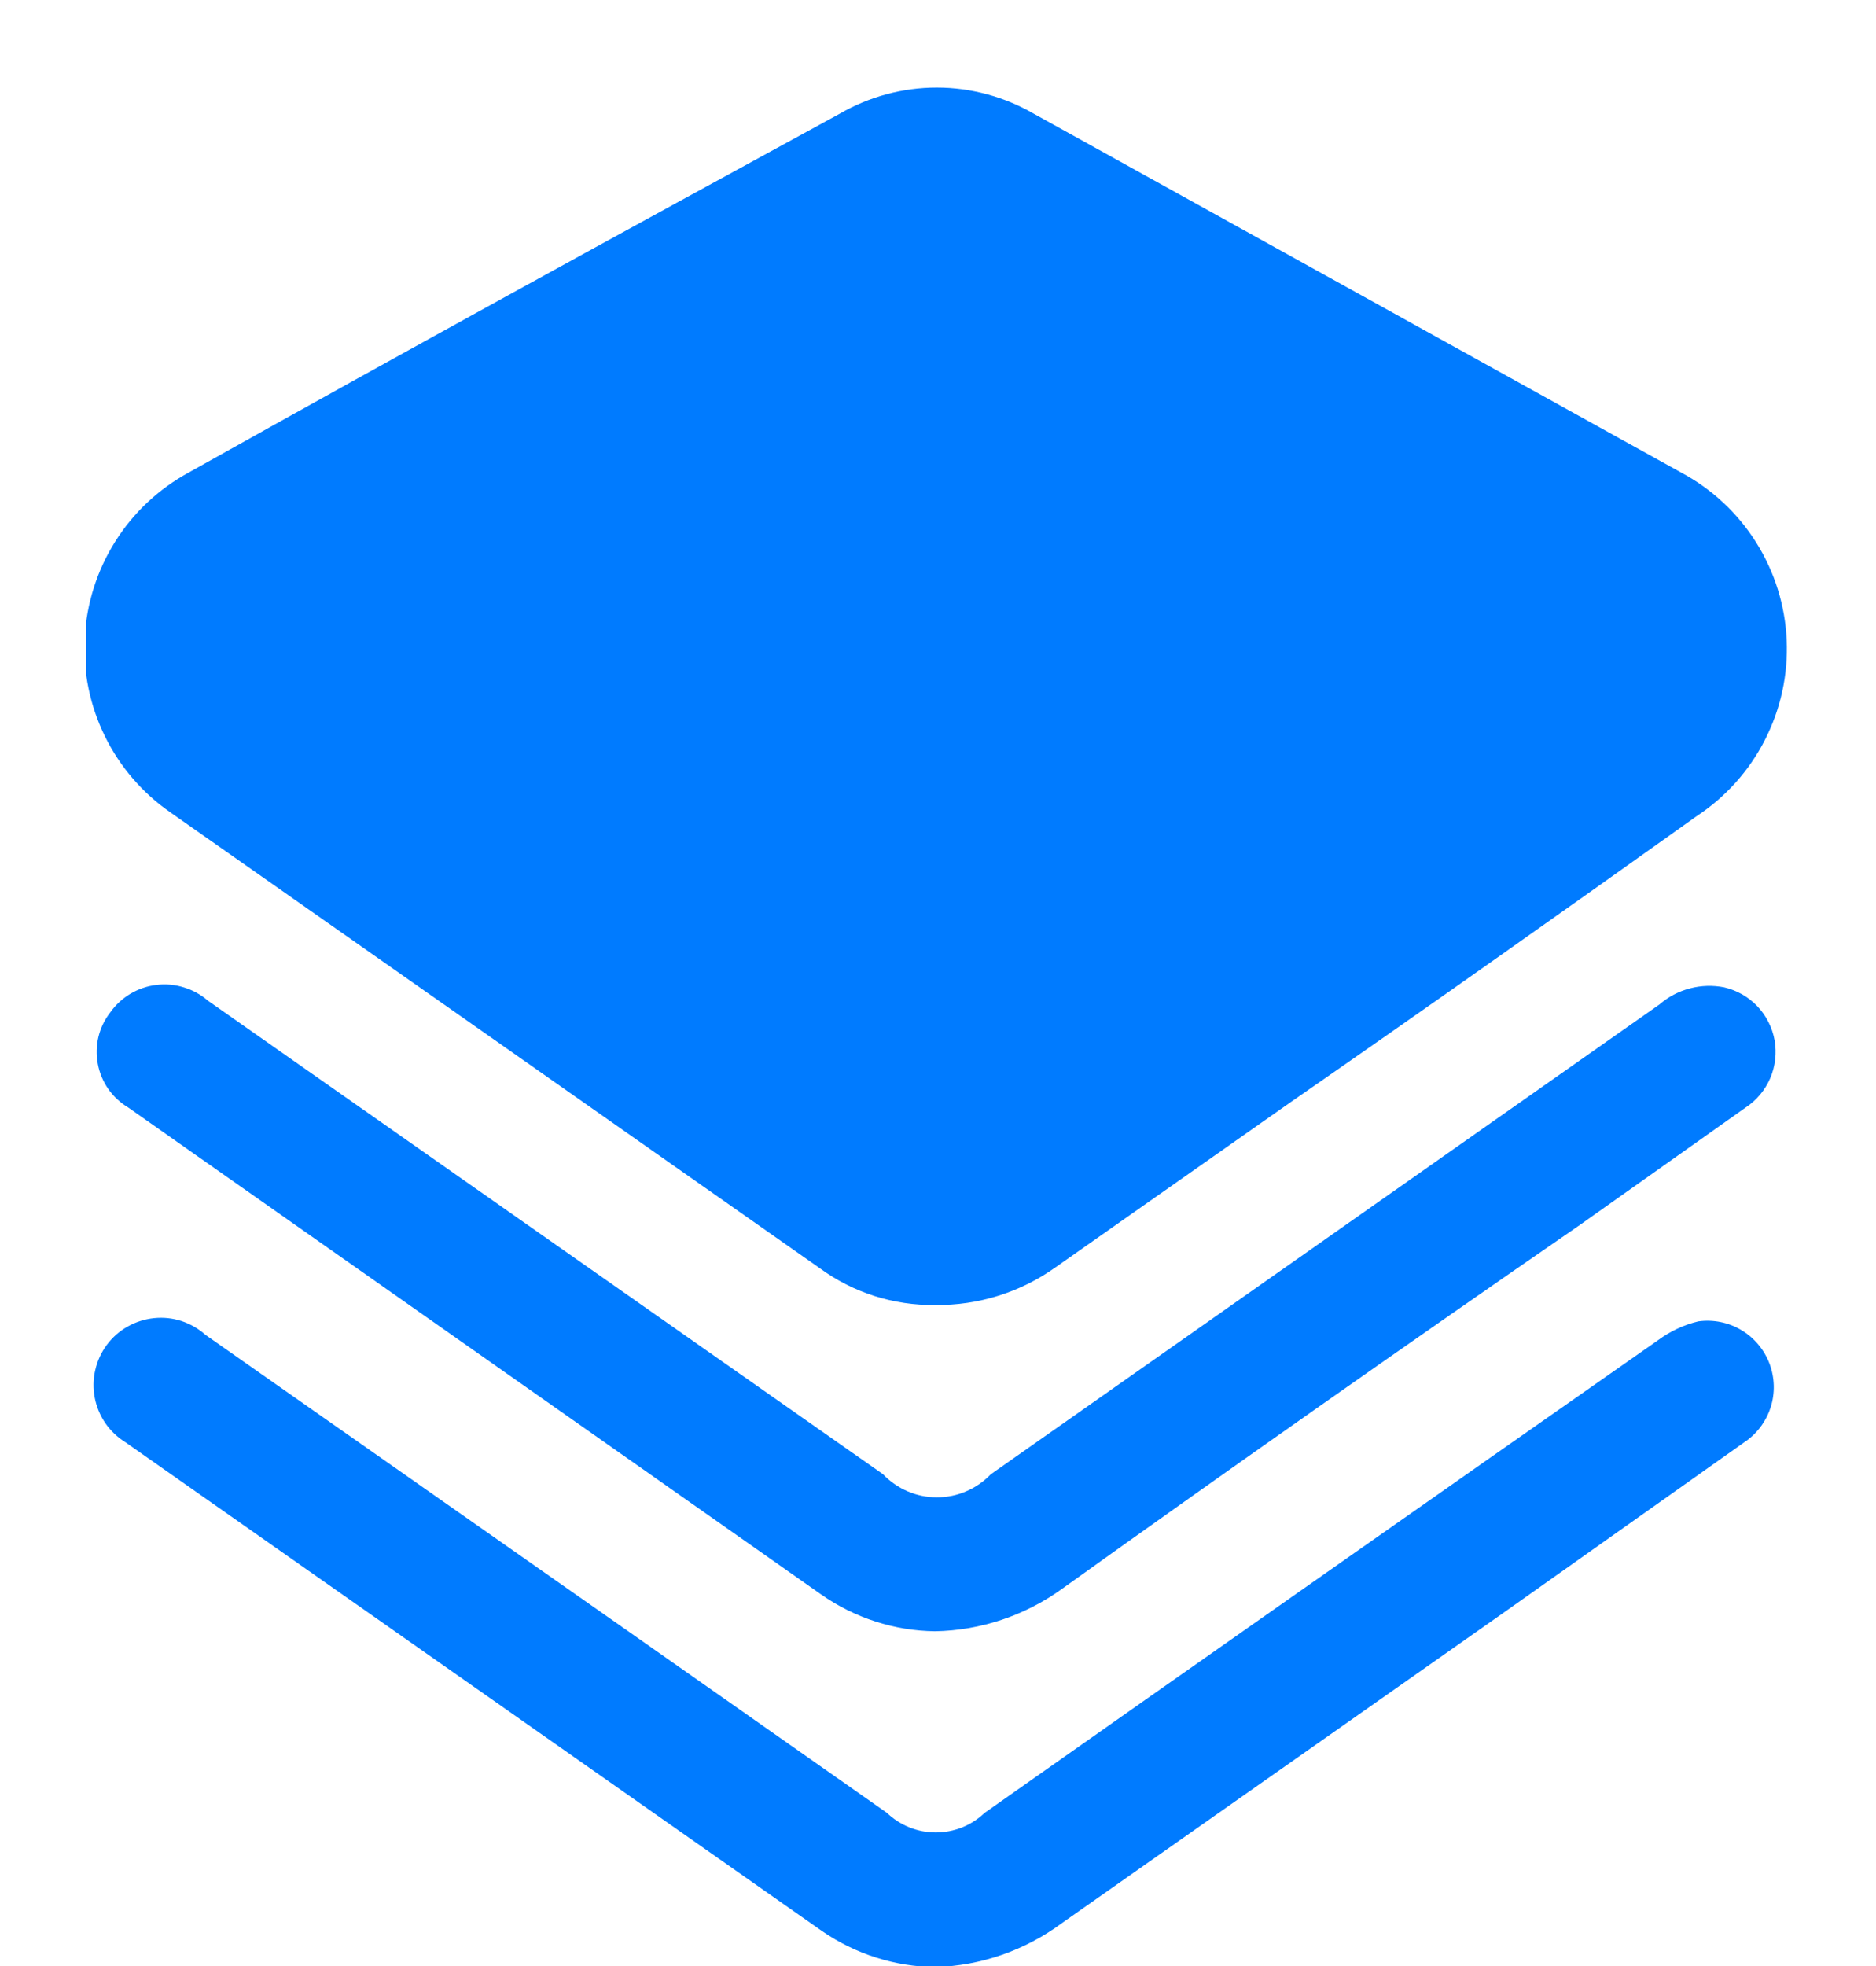
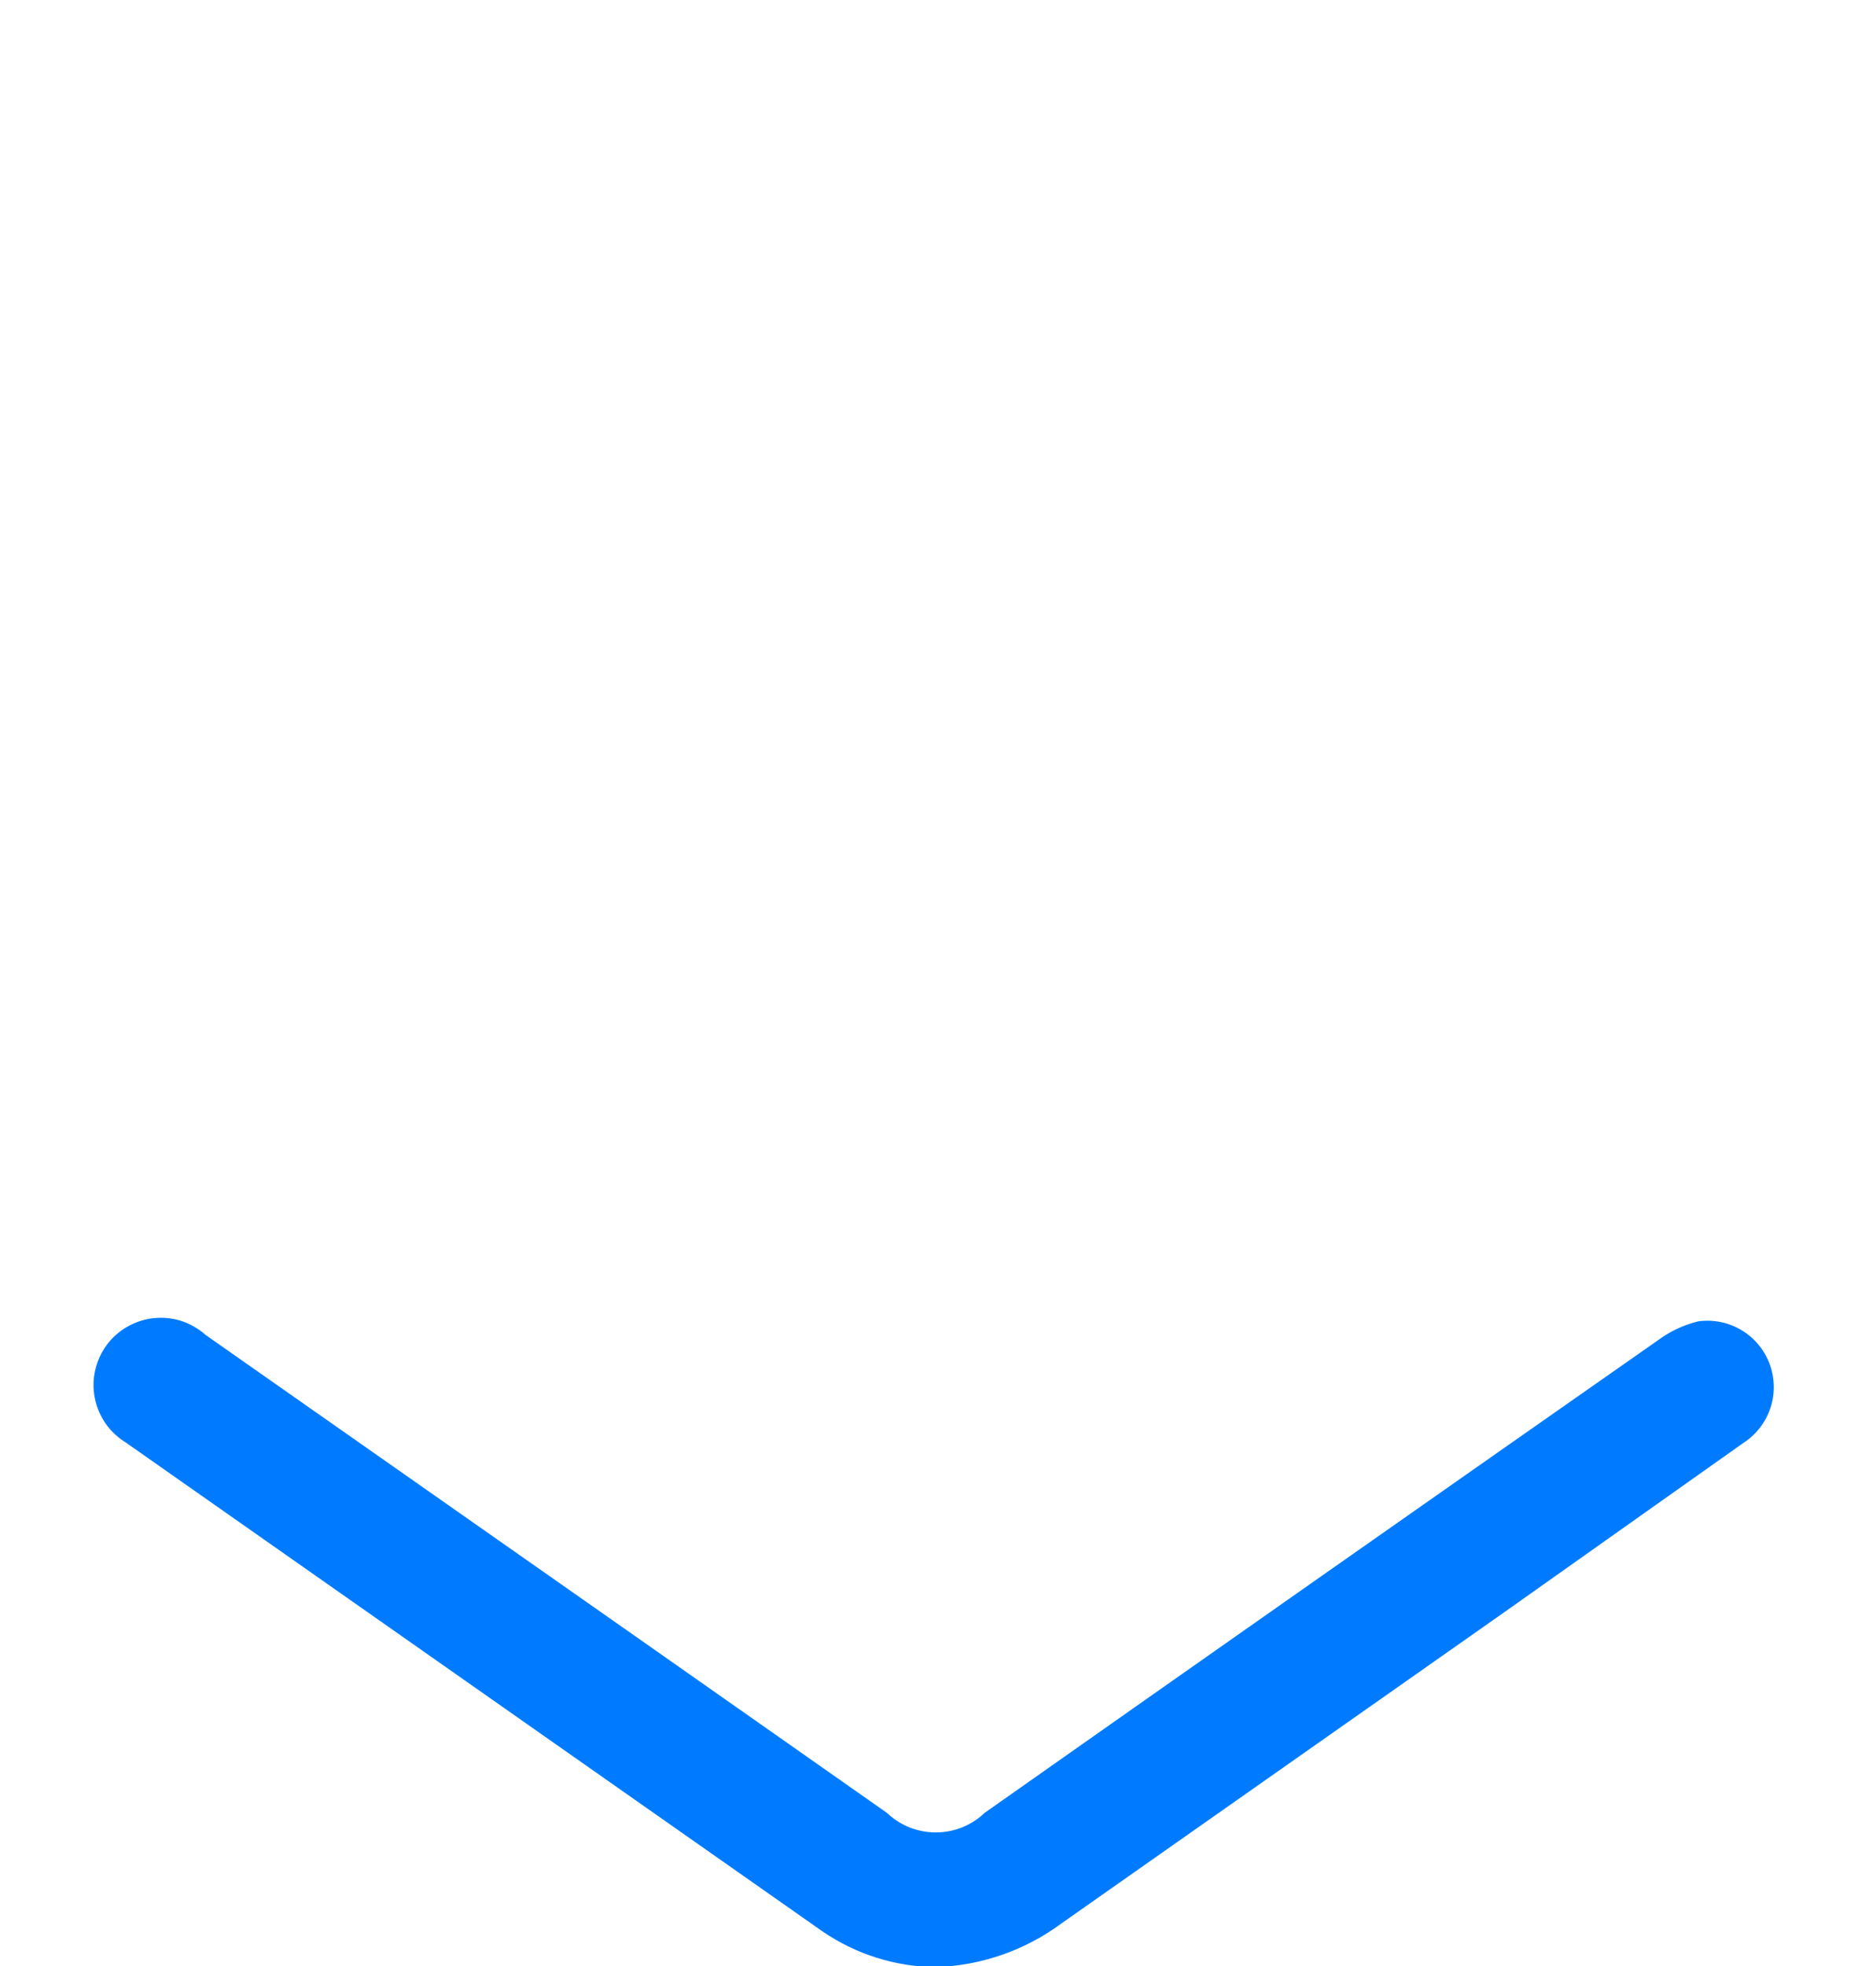
<svg xmlns="http://www.w3.org/2000/svg" width="21" height="22" viewBox="0 0 21 22" fill="none">
  <g clip-path="url(#clip0_17419_13006)">
-     <path d="M10.47 14.603C10.006 14.61 9.551 14.466 9.176 14.191L1.909 9.092C1.595 8.875 1.342 8.581 1.174 8.238C1.006 7.896 0.928 7.516 0.948 7.135C0.969 6.753 1.086 6.384 1.289 6.061C1.492 5.737 1.775 5.472 2.11 5.289C4.529 3.934 6.968 2.599 9.397 1.274C9.727 1.082 10.103 0.98 10.486 0.98C10.868 0.98 11.244 1.082 11.575 1.274C13.99 2.612 16.406 3.95 18.821 5.289C19.163 5.472 19.452 5.741 19.658 6.069C19.865 6.398 19.983 6.774 20 7.162C20.017 7.55 19.933 7.935 19.756 8.281C19.58 8.626 19.316 8.92 18.992 9.133C17.486 10.207 15.981 11.271 14.445 12.335L11.816 14.181C11.424 14.461 10.952 14.609 10.47 14.603Z" fill="#007BFF" />
-     <path d="M10.468 18.254C10.011 18.249 9.567 18.105 9.193 17.843L1.435 12.393C1.347 12.34 1.271 12.27 1.212 12.186C1.154 12.102 1.114 12.007 1.095 11.906C1.076 11.806 1.078 11.702 1.102 11.602C1.126 11.503 1.171 11.41 1.234 11.329C1.294 11.244 1.371 11.173 1.46 11.12C1.549 11.067 1.649 11.033 1.752 11.021C1.855 11.008 1.96 11.018 2.059 11.049C2.158 11.079 2.25 11.13 2.328 11.198L9.886 16.498C9.963 16.579 10.057 16.644 10.16 16.688C10.264 16.733 10.375 16.755 10.488 16.755C10.6 16.755 10.712 16.733 10.815 16.688C10.919 16.644 11.012 16.579 11.09 16.498L18.577 11.239C18.675 11.154 18.791 11.093 18.917 11.06C19.042 11.027 19.173 11.023 19.3 11.048C19.442 11.081 19.571 11.154 19.671 11.259C19.772 11.365 19.839 11.498 19.865 11.641C19.89 11.784 19.873 11.932 19.816 12.065C19.758 12.199 19.663 12.313 19.541 12.393L17.684 13.708C15.744 15.046 13.81 16.404 11.883 17.783C11.47 18.08 10.976 18.245 10.468 18.254Z" fill="#007BFF" />
    <path d="M10.47 22.012C10.018 22.007 9.578 21.867 9.205 21.611L1.407 16.141C1.318 16.086 1.241 16.014 1.181 15.928C1.122 15.842 1.081 15.745 1.061 15.643C1.041 15.54 1.042 15.434 1.066 15.332C1.089 15.23 1.133 15.134 1.195 15.05C1.257 14.966 1.336 14.896 1.427 14.845C1.518 14.793 1.619 14.761 1.723 14.75C1.827 14.739 1.932 14.75 2.031 14.782C2.13 14.815 2.222 14.867 2.3 14.937L7.168 18.349L9.928 20.286C10.076 20.427 10.271 20.505 10.475 20.505C10.679 20.505 10.875 20.427 11.022 20.286C13.531 18.52 16.044 16.757 18.56 14.997C18.695 14.897 18.848 14.825 19.011 14.786C19.178 14.763 19.348 14.797 19.492 14.883C19.637 14.969 19.748 15.102 19.808 15.259C19.867 15.417 19.872 15.59 19.82 15.75C19.768 15.91 19.664 16.048 19.523 16.141L16.843 18.038L11.885 21.521C11.475 21.825 10.981 21.997 10.47 22.012Z" fill="#007BFF" />
  </g>
  <defs>
    <clipPath id="clip0_17419_13006">
      <rect width="19.06" height="21.037" fill="white" transform="translate(0.965 0.965)" />
    </clipPath>
  </defs>
</svg>